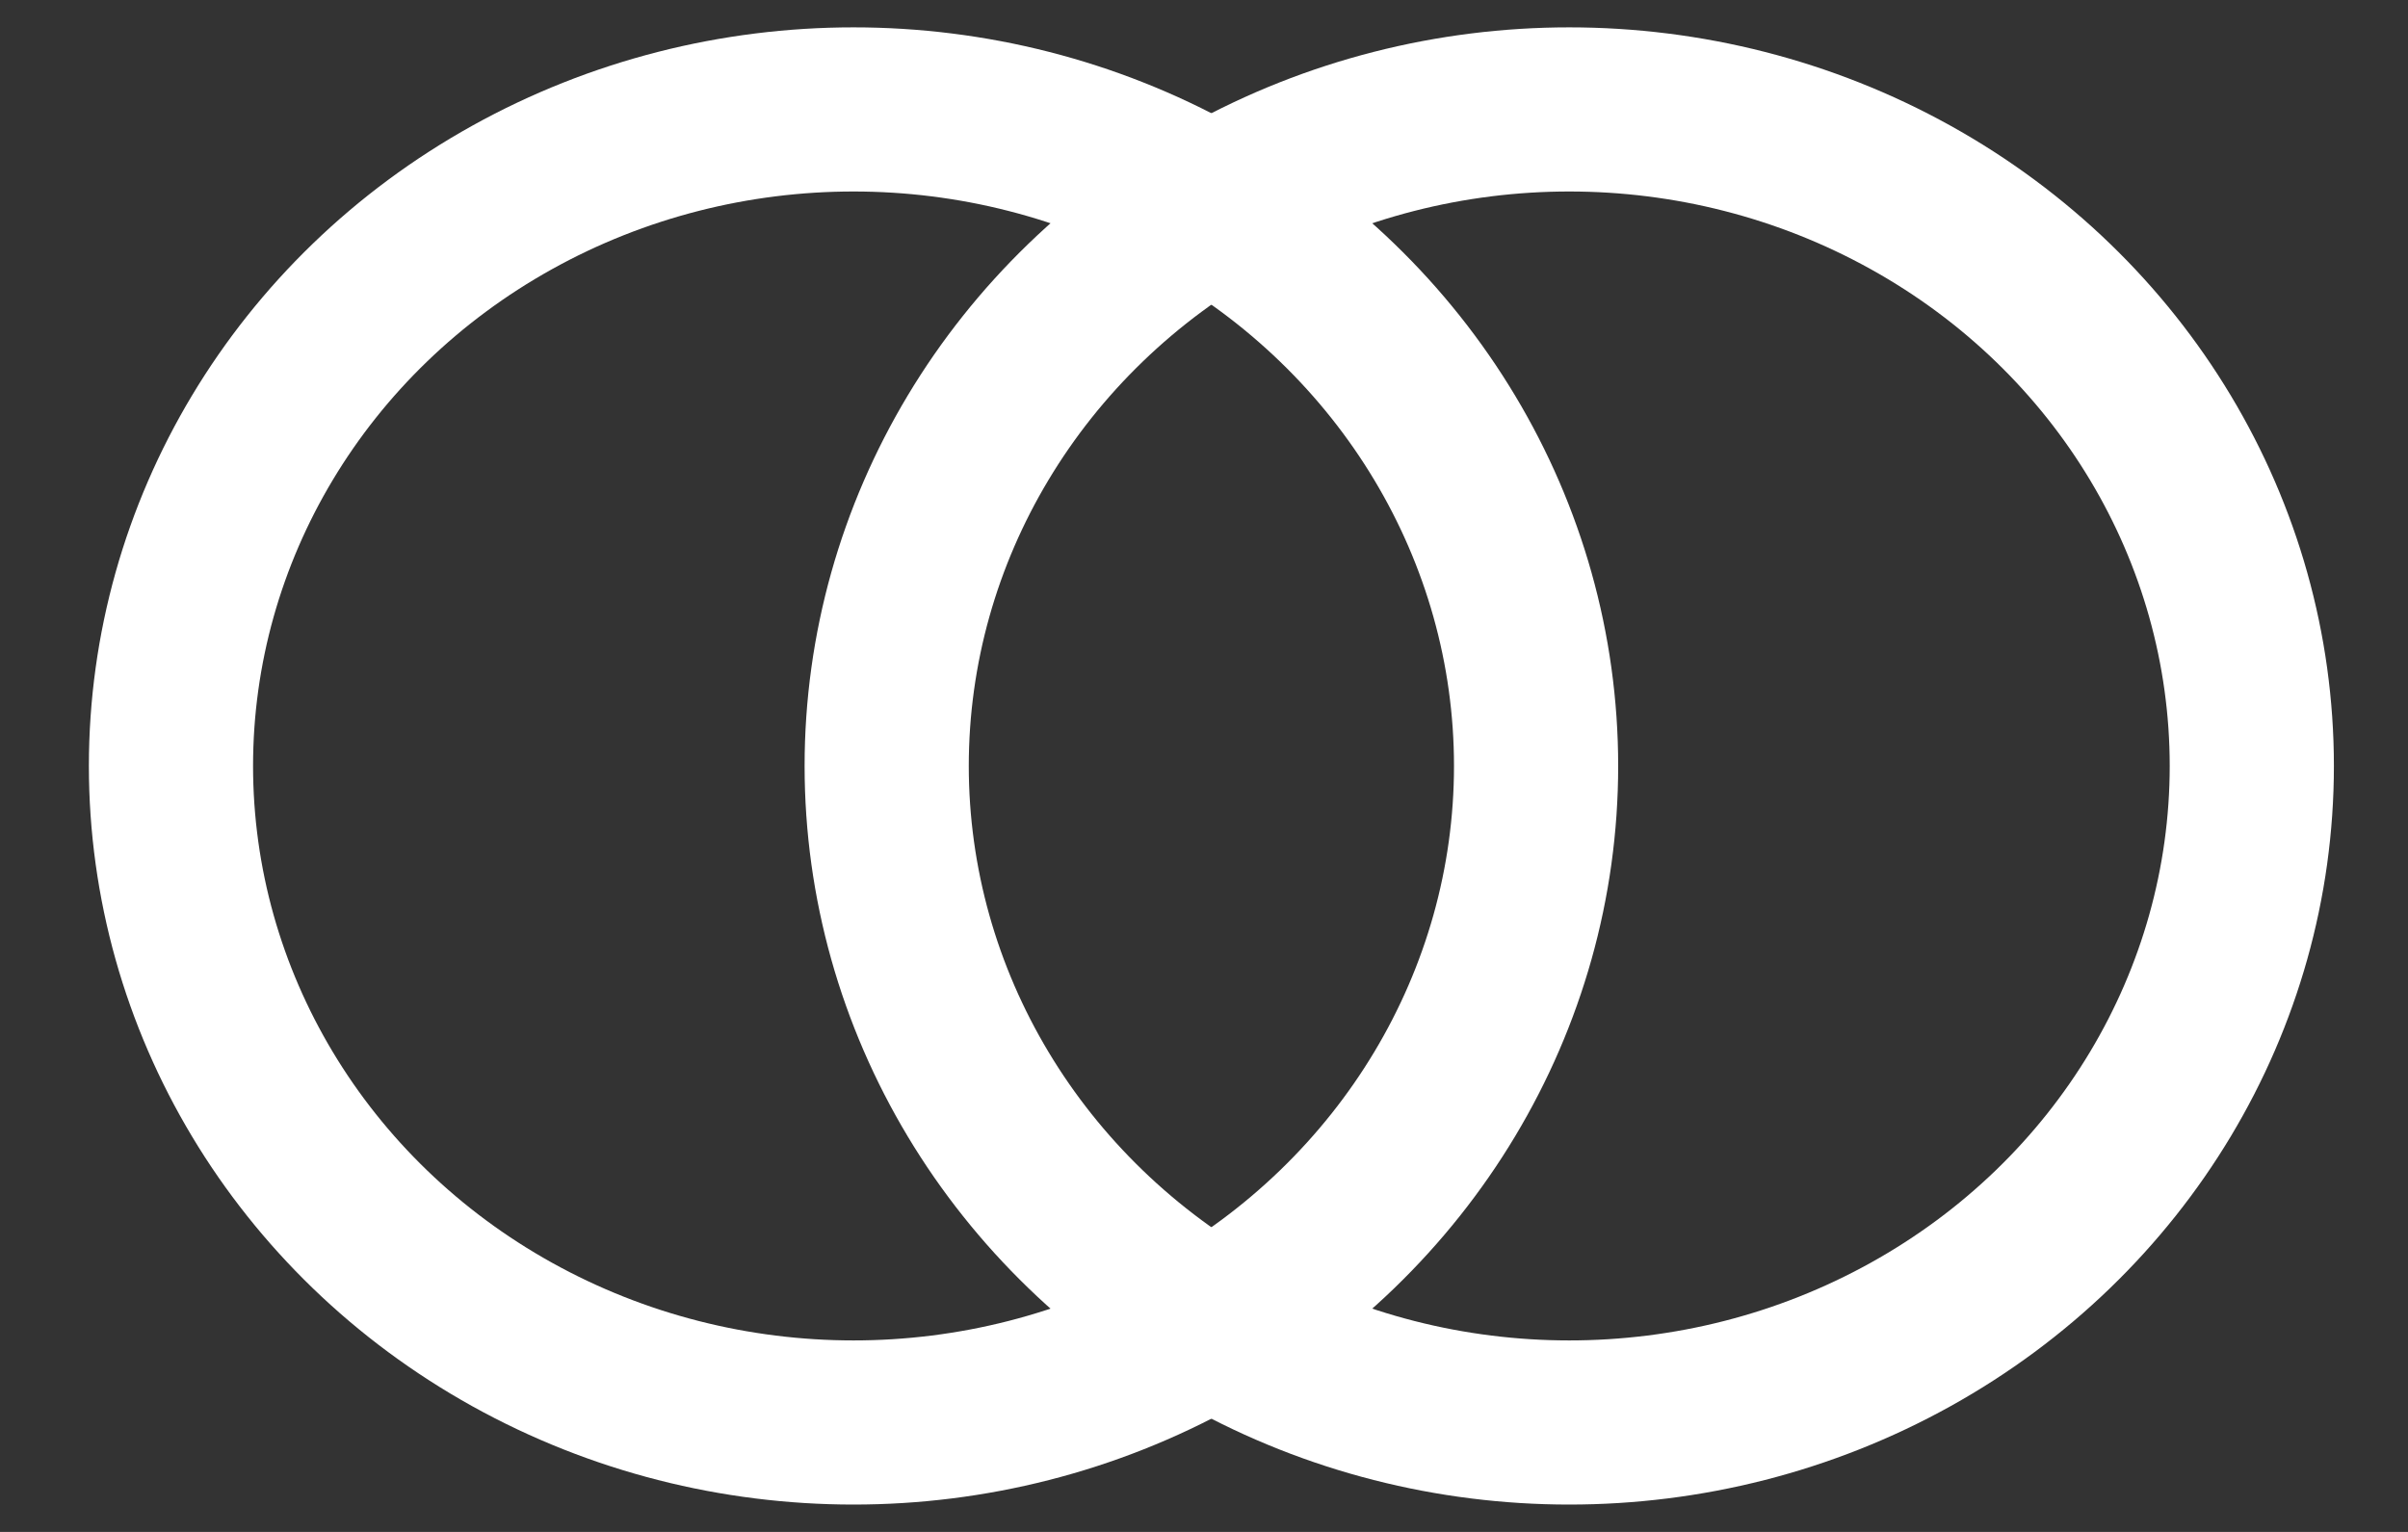
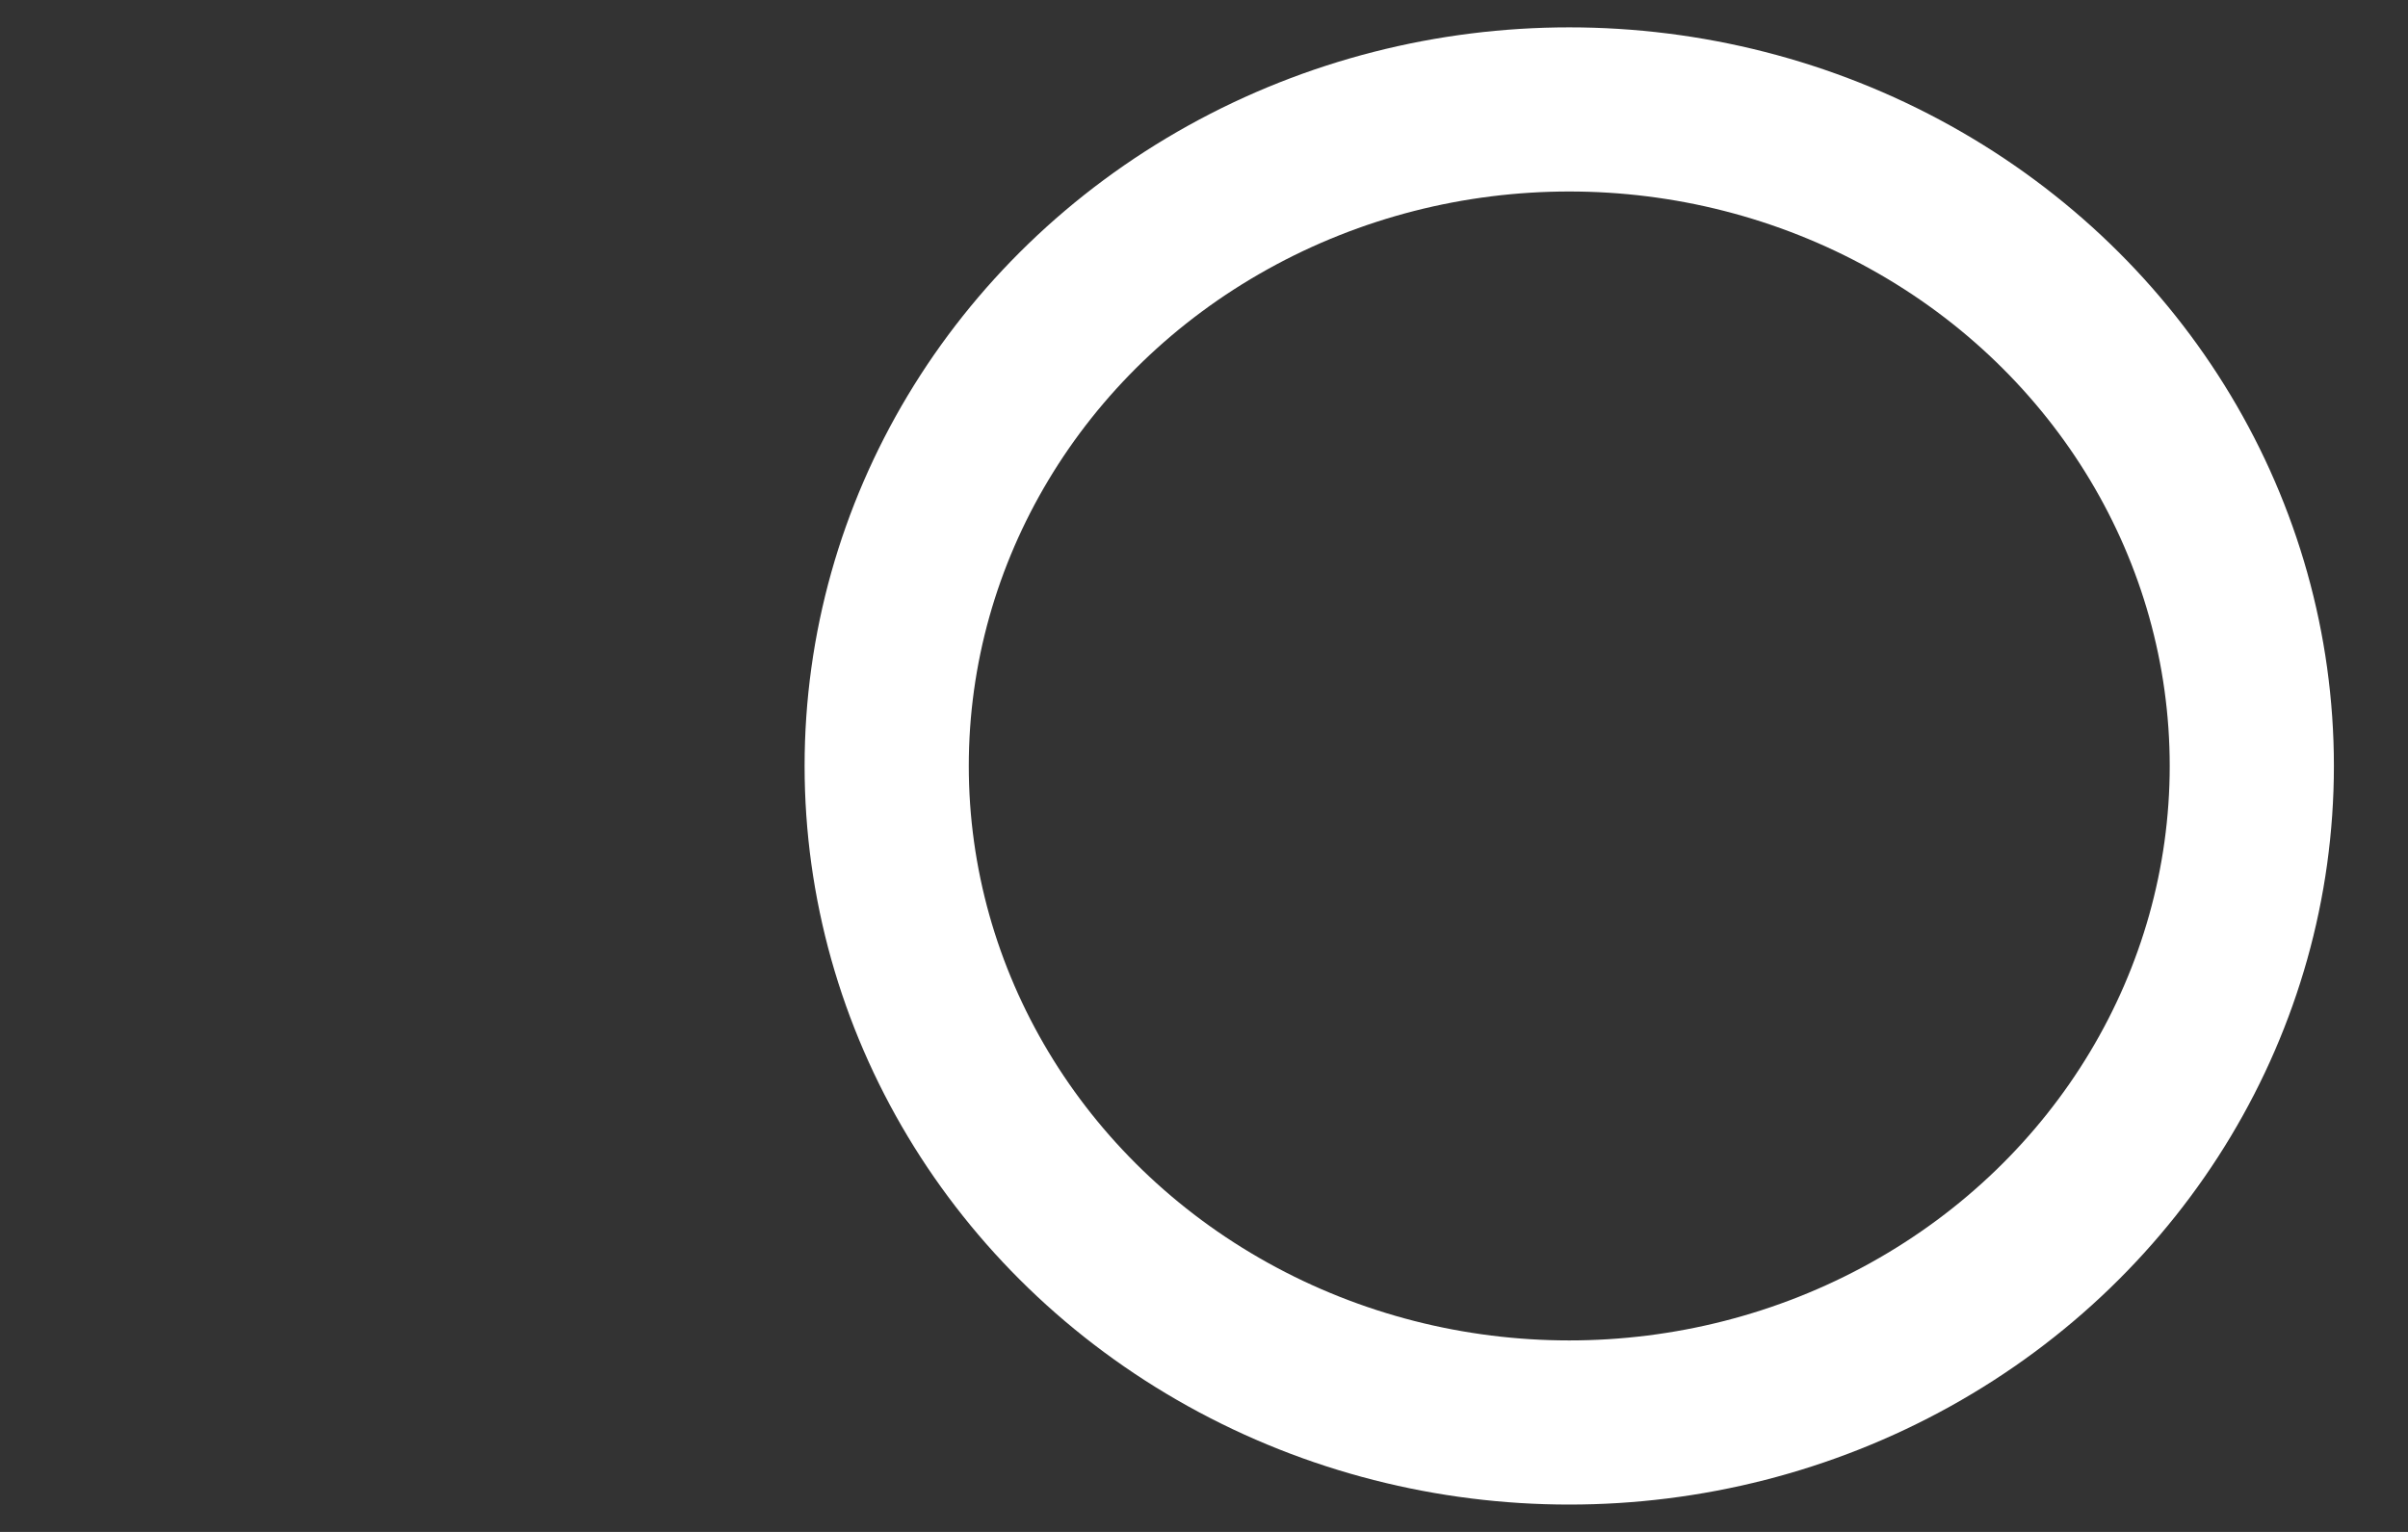
<svg xmlns="http://www.w3.org/2000/svg" width="22" height="14" viewBox="0 0 22 14">
  <rect x="0" y="0" width="22" height="14" fill="#333333" stroke="none" />
  <g fill="none" fill-rule="nonzero" stroke="#fff" stroke-width="1.5" opacity="1" transform="translate(1.562 1)">
-     <ellipse cx="6.236" cy="6" rx="6.236" ry="6" />
    <ellipse cx="12.775" cy="6" rx="6.236" ry="6" />
  </g>
</svg>